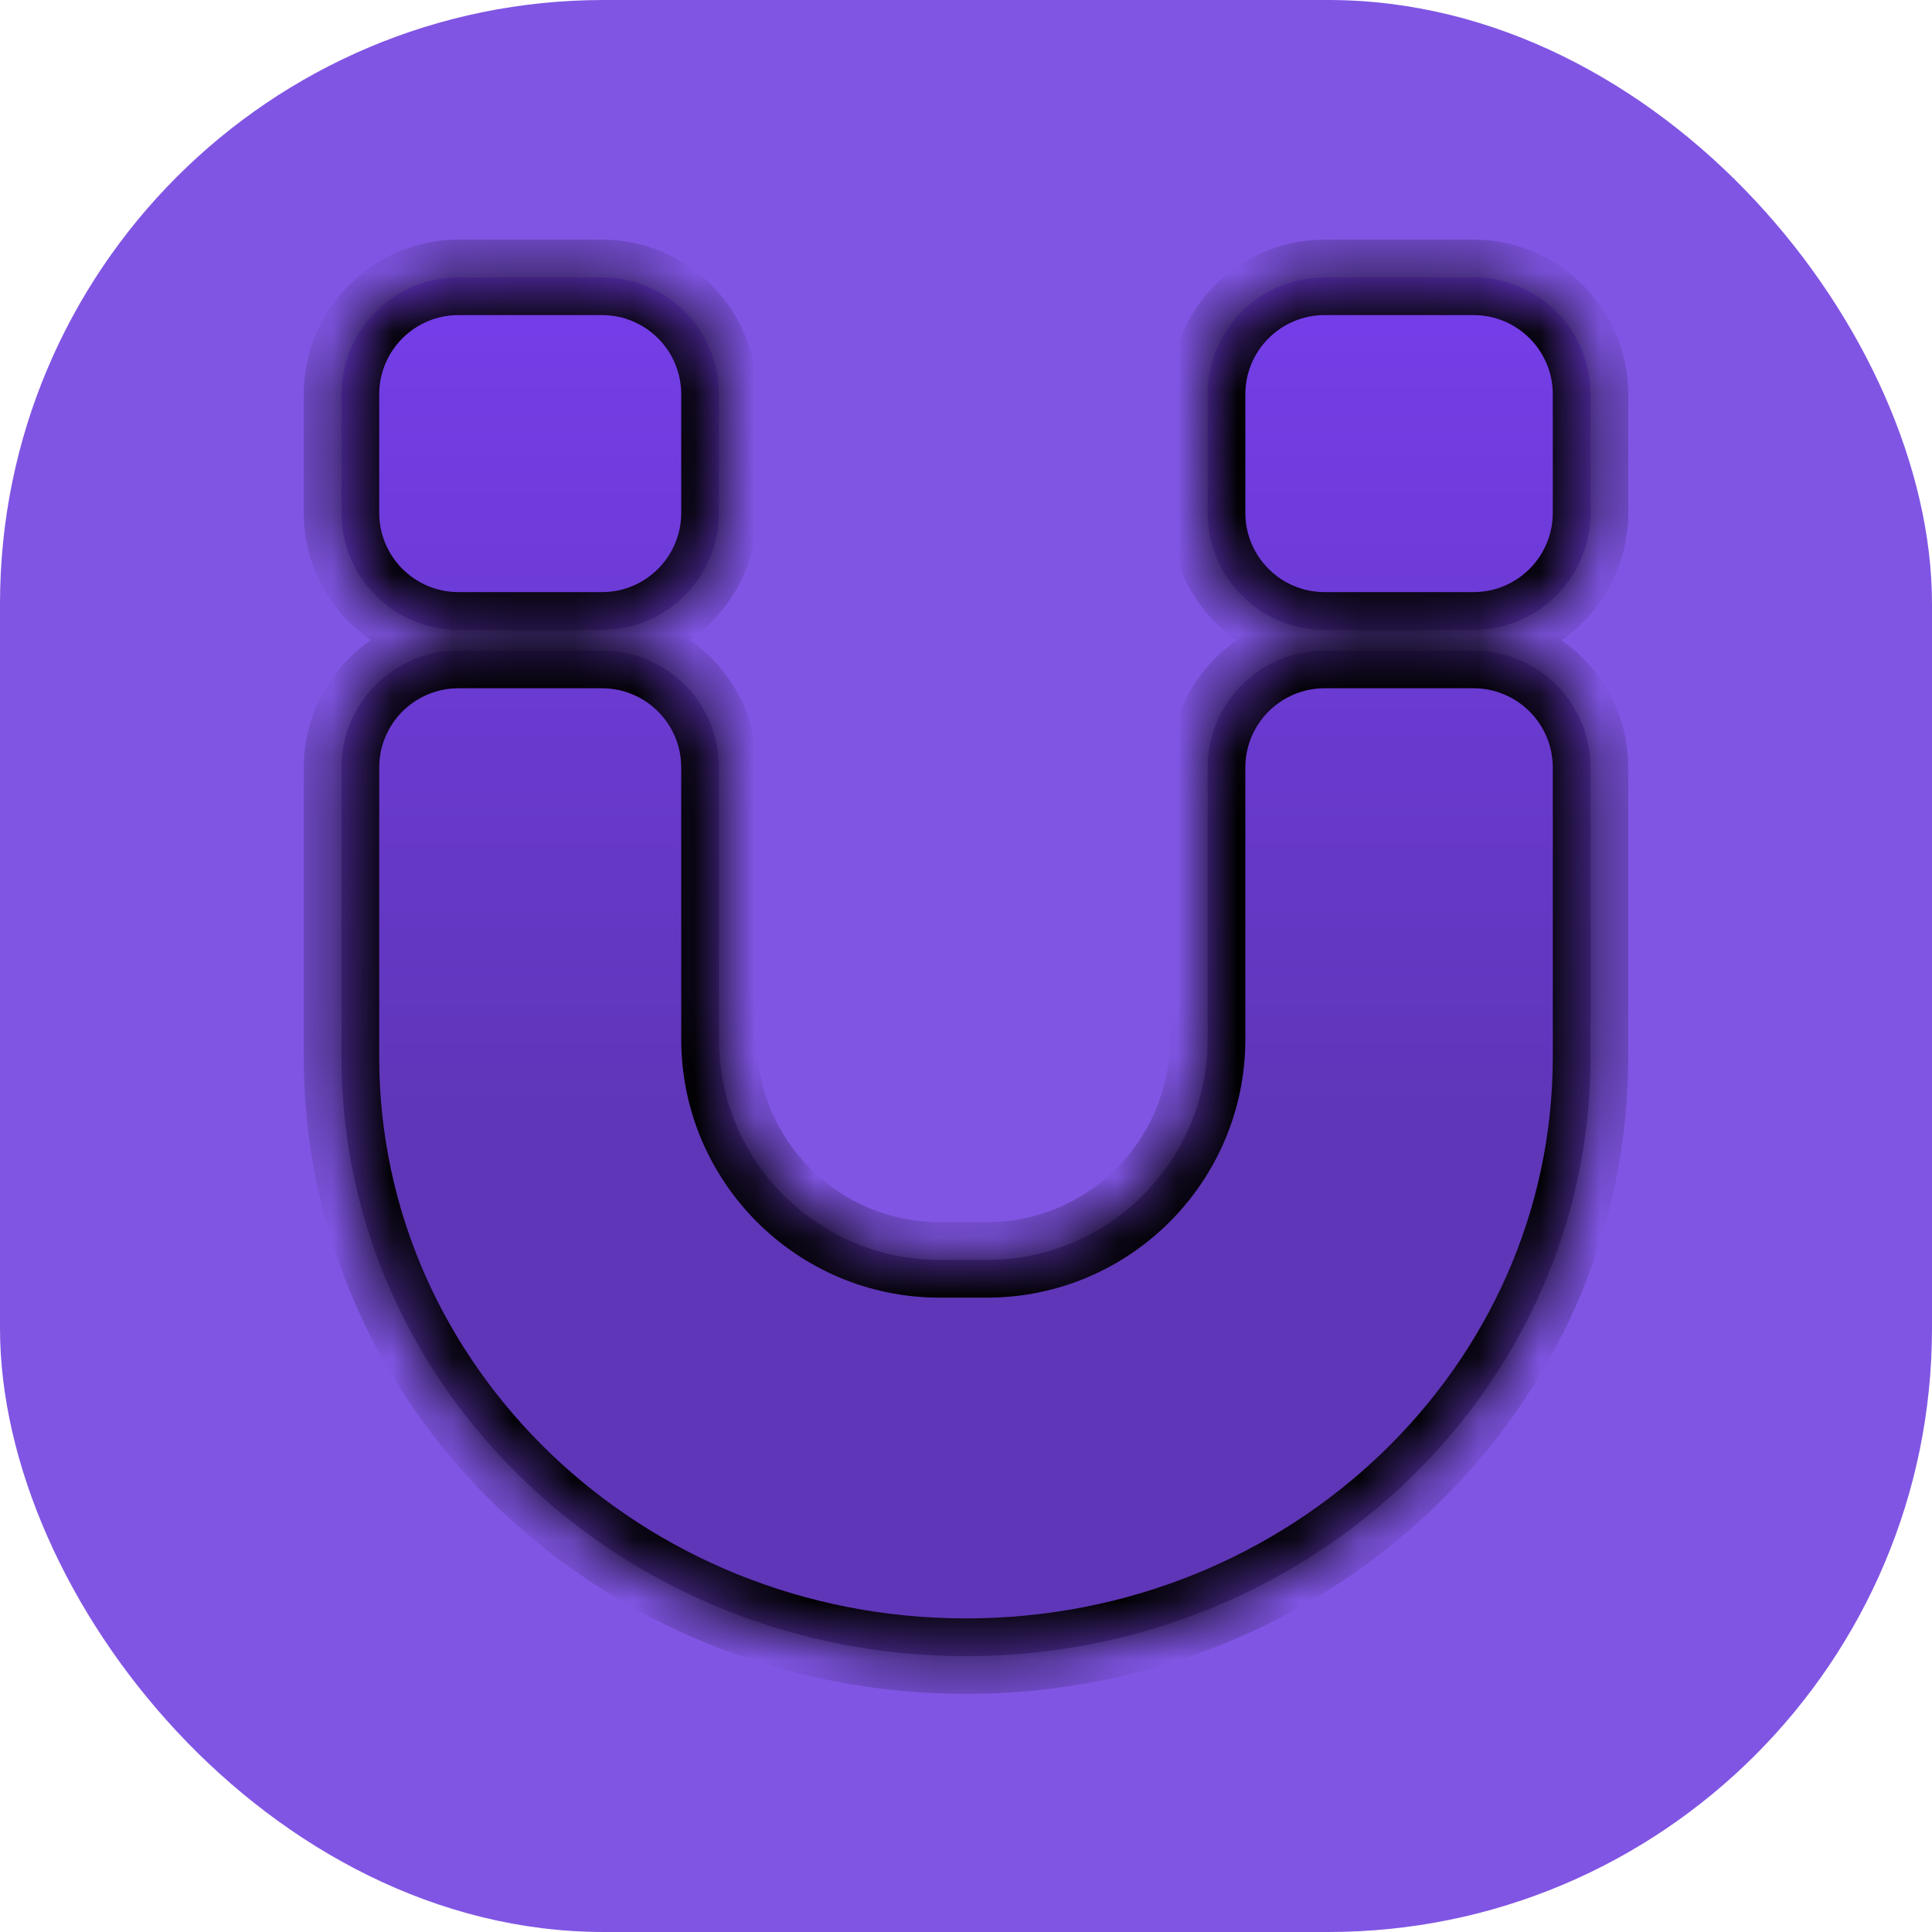
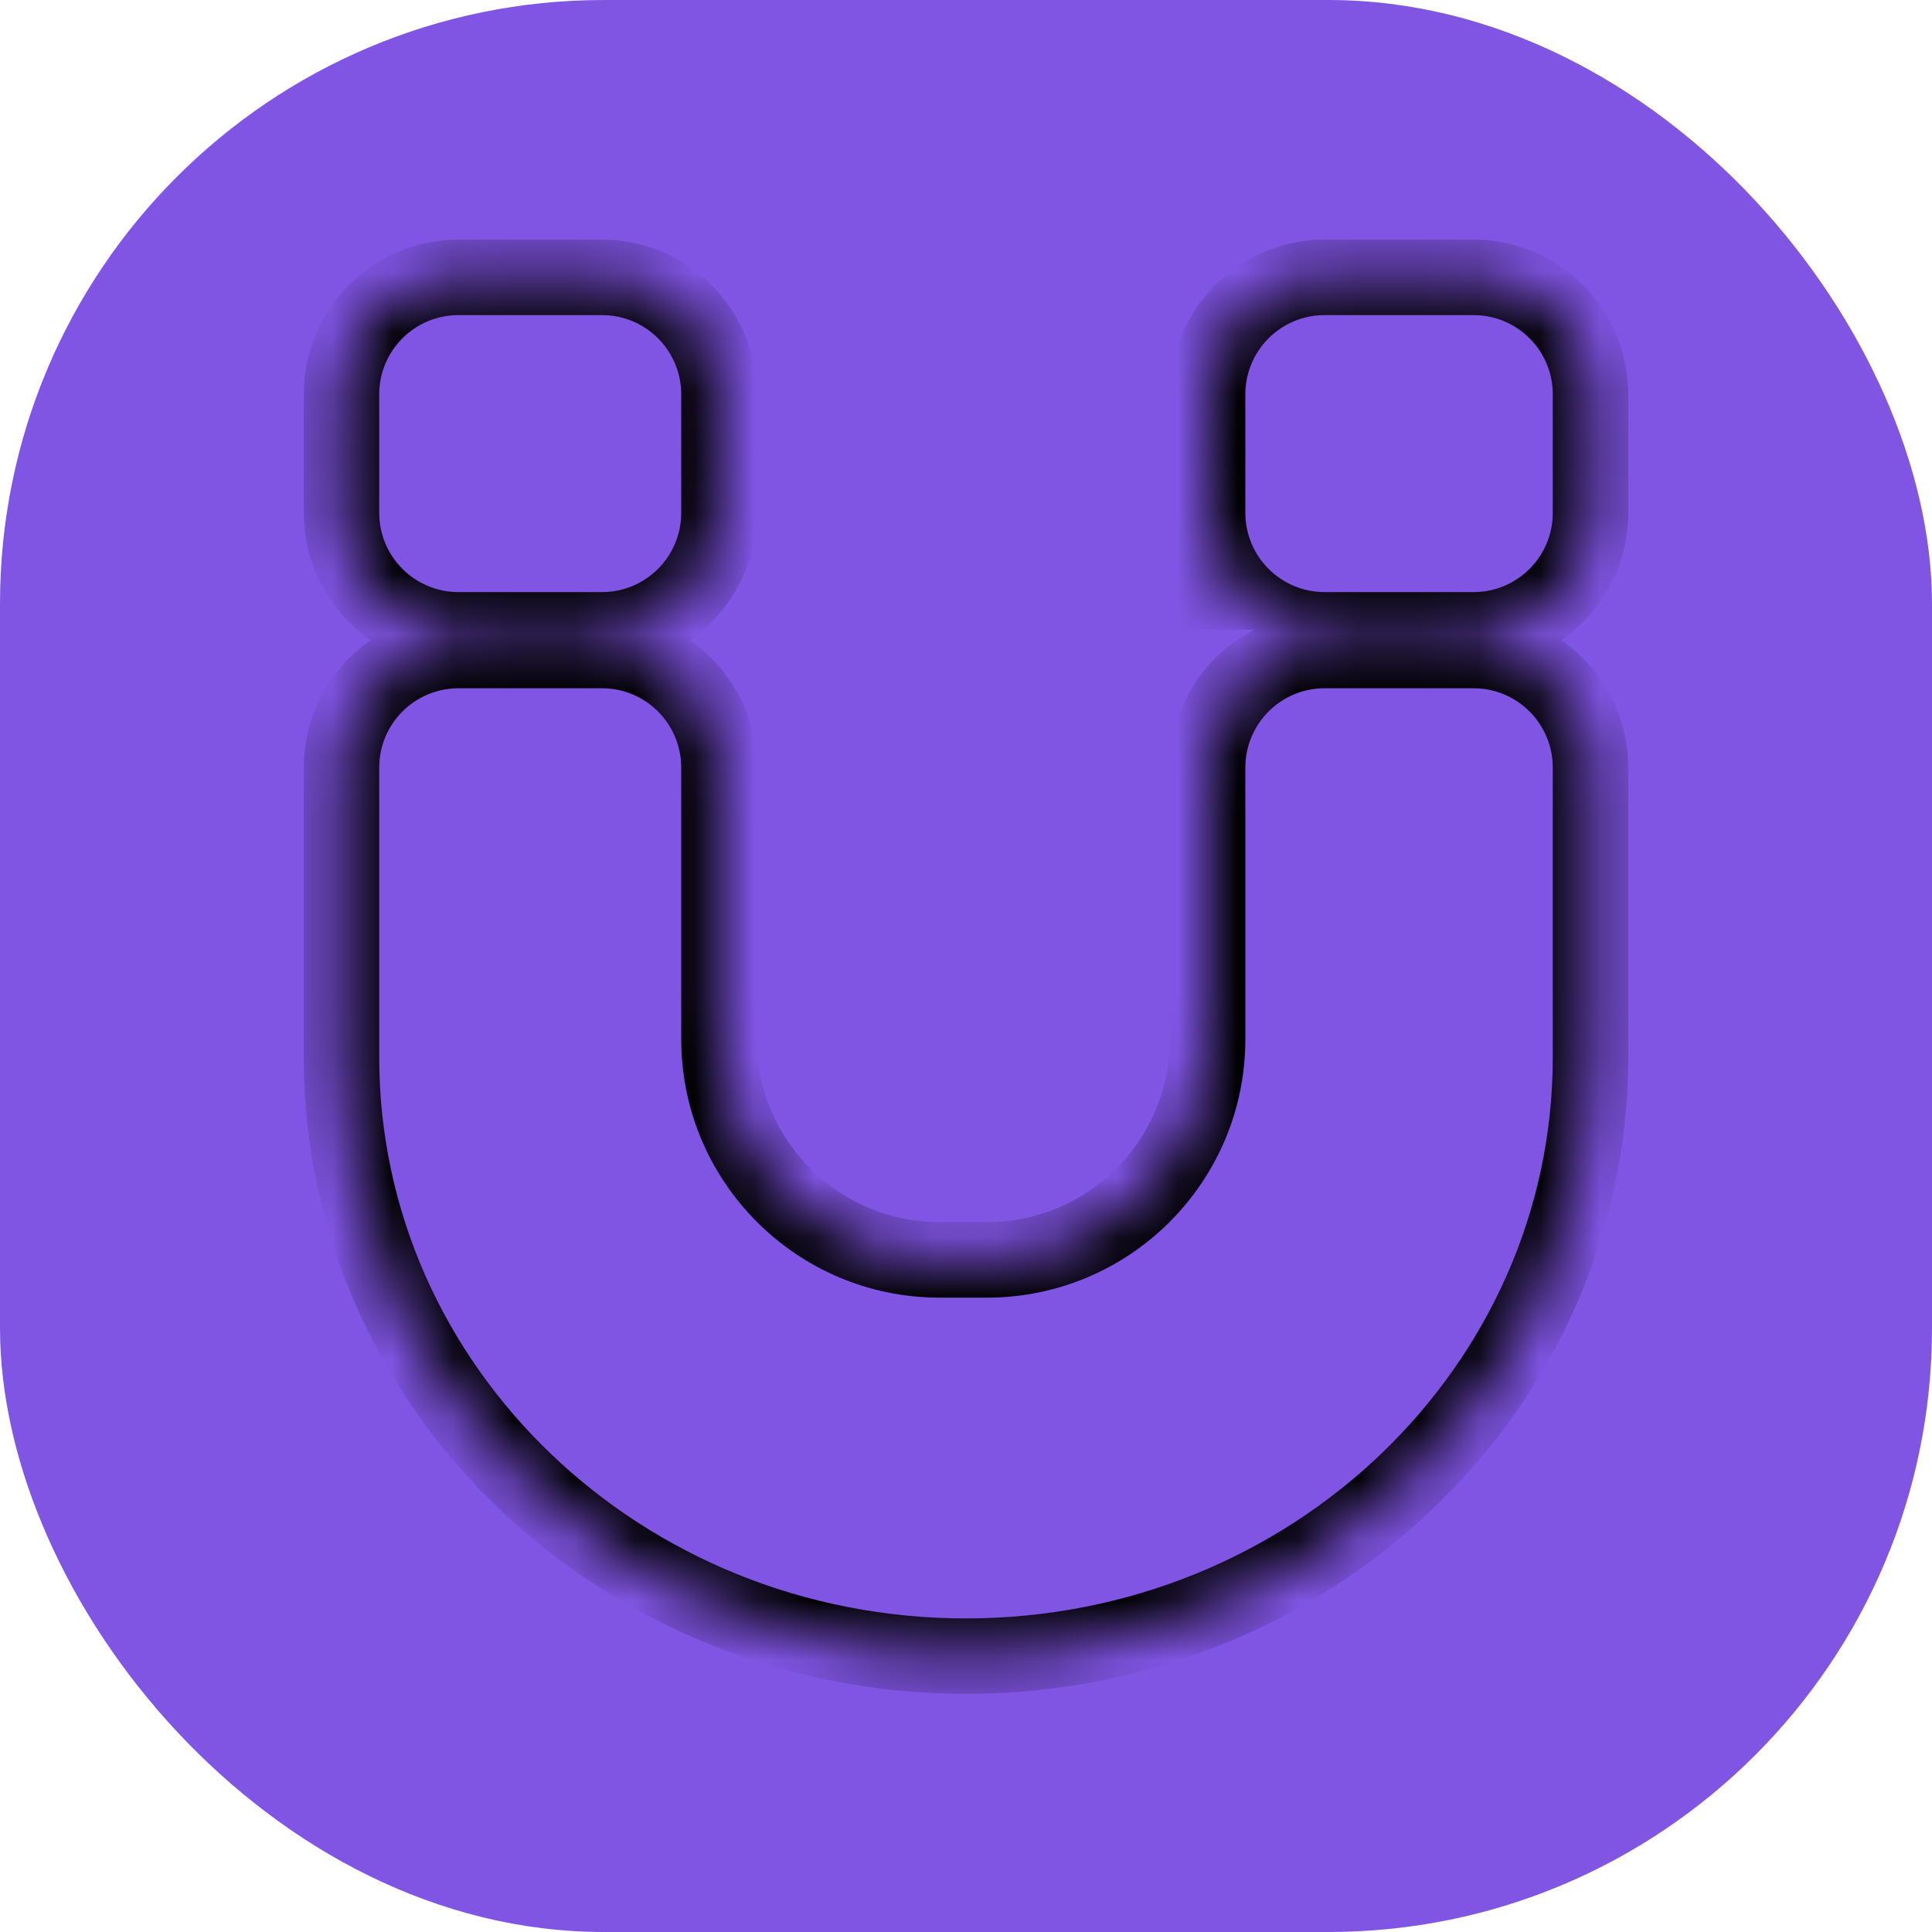
<svg xmlns="http://www.w3.org/2000/svg" width="32" height="32" viewBox="0 0 32 32" fill="none">
  <rect width="32" height="32" rx="10" fill="#8055E3" />
  <g filter="url(#filter0_g_155_76)">
    <mask id="path-2-inside-1_155_76" fill="white">
      <path d="M26.344 17.512C26.344 22.989 21.713 27.431 16 27.431C10.292 27.431 5.664 22.997 5.656 17.525V12.713C5.656 11.643 6.524 10.775 7.594 10.775H9.971C11.041 10.775 11.908 11.643 11.908 12.713V17.212C11.908 19.231 13.546 20.868 15.565 20.868H16.346C18.365 20.868 20.002 19.231 20.002 17.212V12.713C20.002 11.643 20.869 10.775 21.939 10.775H24.406C25.476 10.775 26.344 11.643 26.344 12.713V17.512ZM11.908 8.494C11.908 9.564 11.041 10.432 9.971 10.432H7.594C6.524 10.432 5.656 9.564 5.656 8.494V6.531C5.656 5.461 6.524 4.594 7.594 4.594H9.971C11.041 4.594 11.908 5.461 11.908 6.531V8.494ZM26.344 8.494C26.344 9.564 25.476 10.432 24.406 10.432H21.939C20.869 10.432 20.002 9.564 20.002 8.494V6.531C20.002 5.461 20.869 4.594 21.939 4.594H24.406C25.476 4.594 26.344 5.461 26.344 6.531V8.494Z" />
    </mask>
-     <path d="M26.344 17.512C26.344 22.989 21.713 27.431 16 27.431C10.292 27.431 5.664 22.997 5.656 17.525V12.713C5.656 11.643 6.524 10.775 7.594 10.775H9.971C11.041 10.775 11.908 11.643 11.908 12.713V17.212C11.908 19.231 13.546 20.868 15.565 20.868H16.346C18.365 20.868 20.002 19.231 20.002 17.212V12.713C20.002 11.643 20.869 10.775 21.939 10.775H24.406C25.476 10.775 26.344 11.643 26.344 12.713V17.512ZM11.908 8.494C11.908 9.564 11.041 10.432 9.971 10.432H7.594C6.524 10.432 5.656 9.564 5.656 8.494V6.531C5.656 5.461 6.524 4.594 7.594 4.594H9.971C11.041 4.594 11.908 5.461 11.908 6.531V8.494ZM26.344 8.494C26.344 9.564 25.476 10.432 24.406 10.432H21.939C20.869 10.432 20.002 9.564 20.002 8.494V6.531C20.002 5.461 20.869 4.594 21.939 4.594H24.406C25.476 4.594 26.344 5.461 26.344 6.531V8.494Z" fill="url(#paint0_linear_155_76)" fill-opacity="0.5" />
-     <path d="M26.344 17.512L26.969 17.512V17.512H26.344ZM16 27.431L16 28.056L16 28.056L16 27.431ZM5.656 17.525L5.031 17.525L5.031 17.526L5.656 17.525ZM11.908 17.212L11.283 17.212L11.283 17.212L11.908 17.212ZM15.565 20.868L15.564 21.493H15.565V20.868ZM16.346 20.868L16.346 21.493L16.346 21.493L16.346 20.868ZM20.002 17.212L20.627 17.212V17.212H20.002ZM26.344 17.512L25.719 17.512C25.719 22.62 21.392 26.806 16 26.806L16 27.431L16 28.056C22.033 28.056 26.969 23.359 26.969 17.512L26.344 17.512ZM16 27.431L16 26.806C10.612 26.806 6.288 22.627 6.281 17.524L5.656 17.525L5.031 17.526C5.039 23.367 9.972 28.056 16 28.056L16 27.431ZM5.656 17.525H6.281V12.713H5.656H5.031V17.525H5.656ZM7.594 10.775V11.4H9.971V10.775V10.15H7.594V10.775ZM11.908 12.713H11.283V17.212H11.908H12.533V12.713H11.908ZM11.908 17.212L11.283 17.212C11.284 19.576 13.2 21.493 15.564 21.493L15.565 20.868L15.565 20.243C13.891 20.243 12.533 18.886 12.533 17.212L11.908 17.212ZM15.565 20.868V21.493H16.346V20.868V20.243H15.565V20.868ZM16.346 20.868L16.346 21.493C18.71 21.493 20.627 19.576 20.627 17.212L20.002 17.212L19.377 17.212C19.377 18.886 18.02 20.243 16.346 20.243L16.346 20.868ZM20.002 17.212H20.627V12.713H20.002H19.377V17.212H20.002ZM21.939 10.775V11.4H24.406V10.775V10.15H21.939V10.775ZM26.344 12.713H25.719V17.512H26.344H26.969V12.713H26.344ZM9.971 10.432V9.807H7.594V10.432V11.057H9.971V10.432ZM5.656 8.494H6.281V6.531H5.656H5.031V8.494H5.656ZM7.594 4.594V5.219H9.971V4.594V3.969H7.594V4.594ZM11.908 6.531H11.283V8.494H11.908H12.533V6.531H11.908ZM24.406 10.432V9.807H21.939V10.432V11.057H24.406V10.432ZM20.002 8.494H20.627V6.531H20.002H19.377V8.494H20.002ZM21.939 4.594V5.219H24.406V4.594V3.969H21.939V4.594ZM26.344 6.531H25.719V8.494H26.344H26.969V6.531H26.344ZM24.406 4.594V5.219C25.131 5.219 25.719 5.806 25.719 6.531H26.344H26.969C26.969 5.116 25.822 3.969 24.406 3.969V4.594ZM20.002 6.531H20.627C20.627 5.806 21.215 5.219 21.939 5.219V4.594V3.969C20.524 3.969 19.377 5.116 19.377 6.531H20.002ZM21.939 10.432V9.807C21.215 9.807 20.627 9.219 20.627 8.494H20.002H19.377C19.377 9.909 20.524 11.057 21.939 11.057V10.432ZM5.656 6.531H6.281C6.281 5.806 6.869 5.219 7.594 5.219V4.594V3.969C6.179 3.969 5.031 5.116 5.031 6.531H5.656ZM7.594 10.432V9.807C6.869 9.807 6.281 9.219 6.281 8.494H5.656H5.031C5.031 9.909 6.179 11.057 7.594 11.057V10.432ZM9.971 10.432V11.057C11.386 11.057 12.533 9.909 12.533 8.494H11.908H11.283C11.283 9.219 10.696 9.807 9.971 9.807V10.432ZM24.406 10.775V11.4C25.131 11.4 25.719 11.988 25.719 12.713H26.344H26.969C26.969 11.298 25.822 10.15 24.406 10.15V10.775ZM20.002 12.713H20.627C20.627 11.988 21.215 11.4 21.939 11.4V10.775V10.15C20.524 10.15 19.377 11.298 19.377 12.713H20.002ZM24.406 10.432V11.057C25.822 11.057 26.969 9.909 26.969 8.494H26.344H25.719C25.719 9.219 25.131 9.807 24.406 9.807V10.432ZM9.971 10.775V11.4C10.696 11.4 11.283 11.988 11.283 12.713H11.908H12.533C12.533 11.298 11.386 10.15 9.971 10.15V10.775ZM9.971 4.594V5.219C10.696 5.219 11.283 5.806 11.283 6.531H11.908H12.533C12.533 5.116 11.386 3.969 9.971 3.969V4.594ZM5.656 12.713H6.281C6.281 11.988 6.869 11.4 7.594 11.4V10.775V10.15C6.179 10.15 5.031 11.298 5.031 12.713H5.656Z" fill="black" mask="url(#path-2-inside-1_155_76)" />
+     <path d="M26.344 17.512L26.969 17.512V17.512H26.344ZM16 27.431L16 28.056L16 28.056L16 27.431ZM5.656 17.525L5.031 17.525L5.031 17.526L5.656 17.525ZM11.908 17.212L11.283 17.212L11.283 17.212L11.908 17.212ZM15.565 20.868L15.564 21.493H15.565V20.868ZM16.346 20.868L16.346 21.493L16.346 21.493L16.346 20.868ZM20.002 17.212L20.627 17.212V17.212H20.002ZM26.344 17.512L25.719 17.512C25.719 22.62 21.392 26.806 16 26.806L16 27.431L16 28.056C22.033 28.056 26.969 23.359 26.969 17.512L26.344 17.512ZM16 27.431L16 26.806C10.612 26.806 6.288 22.627 6.281 17.524L5.656 17.525L5.031 17.526C5.039 23.367 9.972 28.056 16 28.056L16 27.431ZM5.656 17.525H6.281V12.713H5.656H5.031V17.525H5.656ZM7.594 10.775V11.4H9.971V10.775V10.15H7.594V10.775ZM11.908 12.713H11.283V17.212H11.908H12.533V12.713H11.908ZM11.908 17.212L11.283 17.212C11.284 19.576 13.2 21.493 15.564 21.493L15.565 20.868L15.565 20.243C13.891 20.243 12.533 18.886 12.533 17.212L11.908 17.212ZM15.565 20.868V21.493H16.346V20.868V20.243H15.565V20.868ZM16.346 20.868L16.346 21.493C18.71 21.493 20.627 19.576 20.627 17.212L20.002 17.212L19.377 17.212C19.377 18.886 18.02 20.243 16.346 20.243L16.346 20.868ZM20.002 17.212H20.627V12.713H20.002H19.377V17.212H20.002ZM21.939 10.775V11.4H24.406V10.775V10.15H21.939V10.775ZM26.344 12.713H25.719V17.512H26.344H26.969V12.713H26.344ZM9.971 10.432V9.807H7.594V10.432V11.057H9.971V10.432ZM5.656 8.494H6.281V6.531H5.656H5.031V8.494H5.656ZM7.594 4.594V5.219H9.971V4.594V3.969H7.594V4.594ZM11.908 6.531H11.283V8.494H11.908H12.533V6.531H11.908ZM24.406 10.432V9.807H21.939V10.432V11.057H24.406V10.432ZM20.002 8.494H20.627V6.531H20.002H19.377V8.494H20.002ZM21.939 4.594V5.219H24.406V4.594V3.969H21.939V4.594ZM26.344 6.531H25.719V8.494H26.344H26.969V6.531H26.344ZM24.406 4.594V5.219C25.131 5.219 25.719 5.806 25.719 6.531H26.344H26.969C26.969 5.116 25.822 3.969 24.406 3.969V4.594ZM20.002 6.531H20.627C20.627 5.806 21.215 5.219 21.939 5.219V4.594V3.969C20.524 3.969 19.377 5.116 19.377 6.531H20.002ZM21.939 10.432V9.807C21.215 9.807 20.627 9.219 20.627 8.494H20.002H19.377V10.432ZM5.656 6.531H6.281C6.281 5.806 6.869 5.219 7.594 5.219V4.594V3.969C6.179 3.969 5.031 5.116 5.031 6.531H5.656ZM7.594 10.432V9.807C6.869 9.807 6.281 9.219 6.281 8.494H5.656H5.031C5.031 9.909 6.179 11.057 7.594 11.057V10.432ZM9.971 10.432V11.057C11.386 11.057 12.533 9.909 12.533 8.494H11.908H11.283C11.283 9.219 10.696 9.807 9.971 9.807V10.432ZM24.406 10.775V11.4C25.131 11.4 25.719 11.988 25.719 12.713H26.344H26.969C26.969 11.298 25.822 10.15 24.406 10.15V10.775ZM20.002 12.713H20.627C20.627 11.988 21.215 11.4 21.939 11.4V10.775V10.15C20.524 10.15 19.377 11.298 19.377 12.713H20.002ZM24.406 10.432V11.057C25.822 11.057 26.969 9.909 26.969 8.494H26.344H25.719C25.719 9.219 25.131 9.807 24.406 9.807V10.432ZM9.971 10.775V11.4C10.696 11.4 11.283 11.988 11.283 12.713H11.908H12.533C12.533 11.298 11.386 10.15 9.971 10.15V10.775ZM9.971 4.594V5.219C10.696 5.219 11.283 5.806 11.283 6.531H11.908H12.533C12.533 5.116 11.386 3.969 9.971 3.969V4.594ZM5.656 12.713H6.281C6.281 11.988 6.869 11.4 7.594 11.4V10.775V10.15C6.179 10.15 5.031 11.298 5.031 12.713H5.656Z" fill="black" mask="url(#path-2-inside-1_155_76)" />
  </g>
  <defs>
    <filter id="filter0_g_155_76" x="5.656" y="4.594" width="20.688" height="22.837" filterUnits="userSpaceOnUse" color-interpolation-filters="sRGB">
      <feFlood flood-opacity="0" result="BackgroundImageFix" />
      <feBlend mode="normal" in="SourceGraphic" in2="BackgroundImageFix" result="shape" />
      <feTurbulence type="fractalNoise" baseFrequency="inf inf" numOctaves="3" seed="2264" />
      <feDisplacementMap in="shape" scale="0" xChannelSelector="R" yChannelSelector="G" result="displacedImage" width="100%" height="100%" />
      <feMerge result="effect1_texture_155_76">
        <feMergeNode in="displacedImage" />
      </feMerge>
    </filter>
    <linearGradient id="paint0_linear_155_76" x1="16" y1="4.594" x2="16" y2="27.43" gradientUnits="userSpaceOnUse">
      <stop stop-color="#6B27F2" />
      <stop offset="0.625" stop-color="#3E178C" />
    </linearGradient>
  </defs>
</svg>